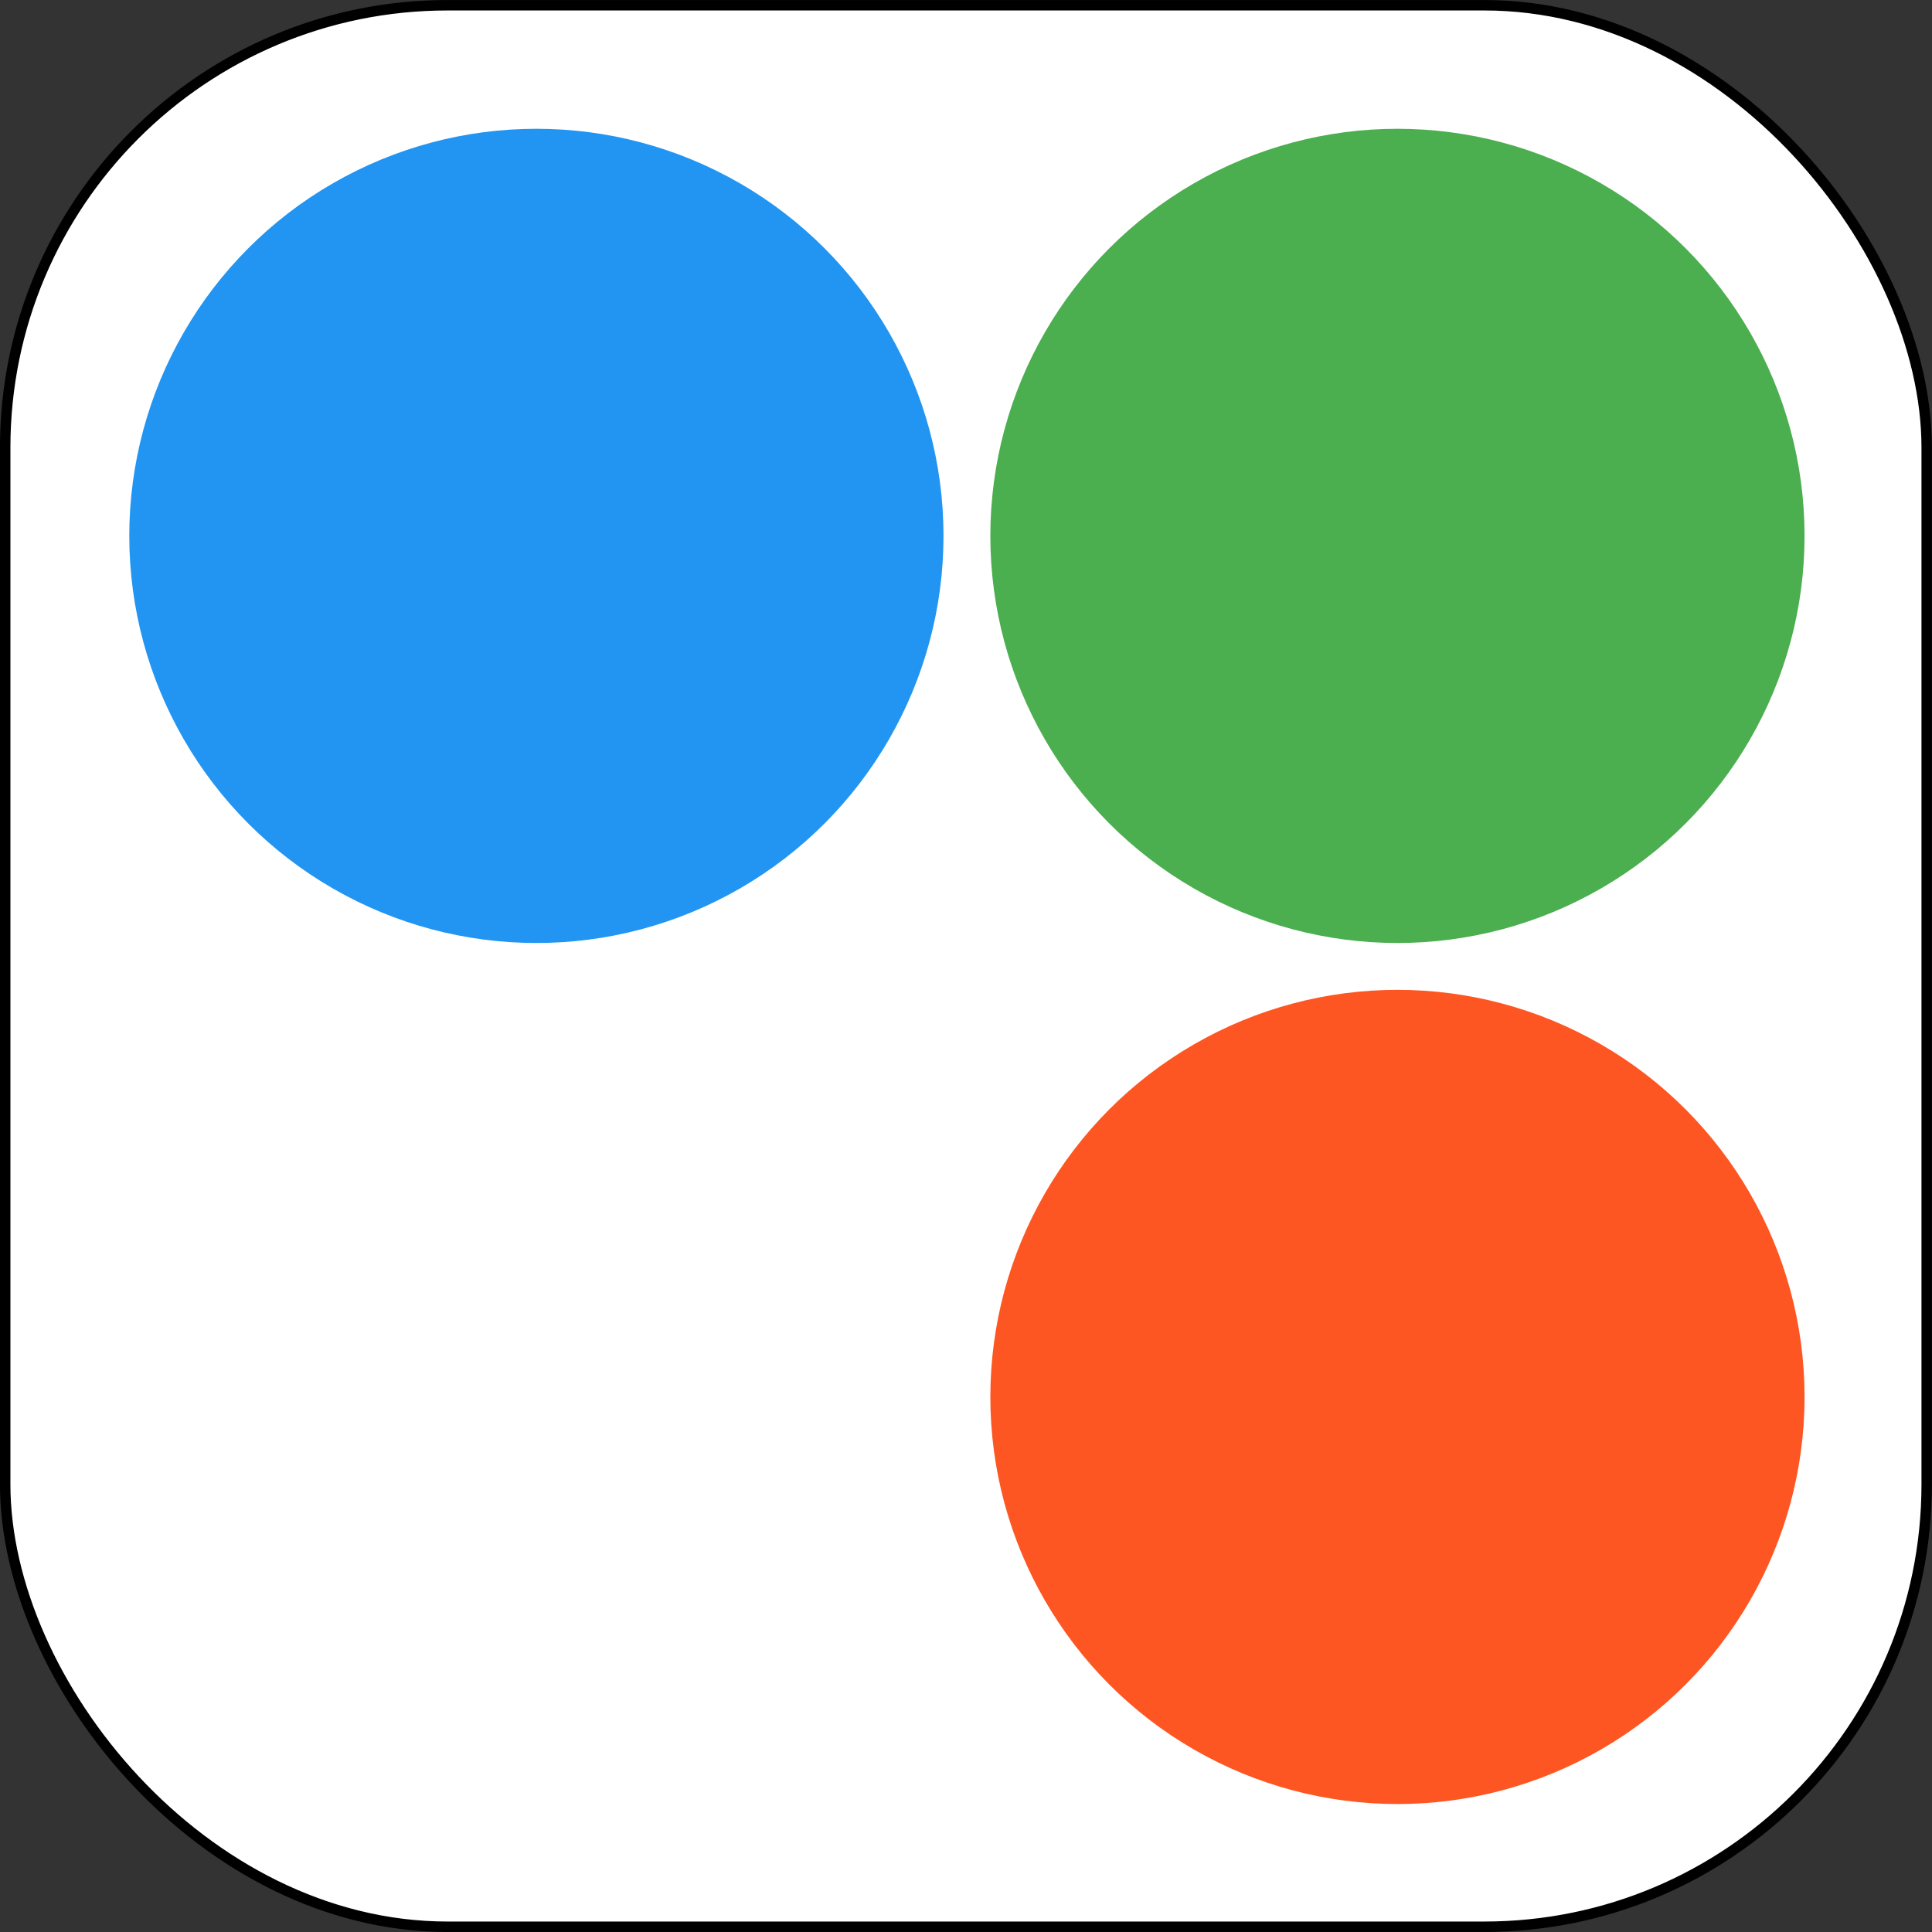
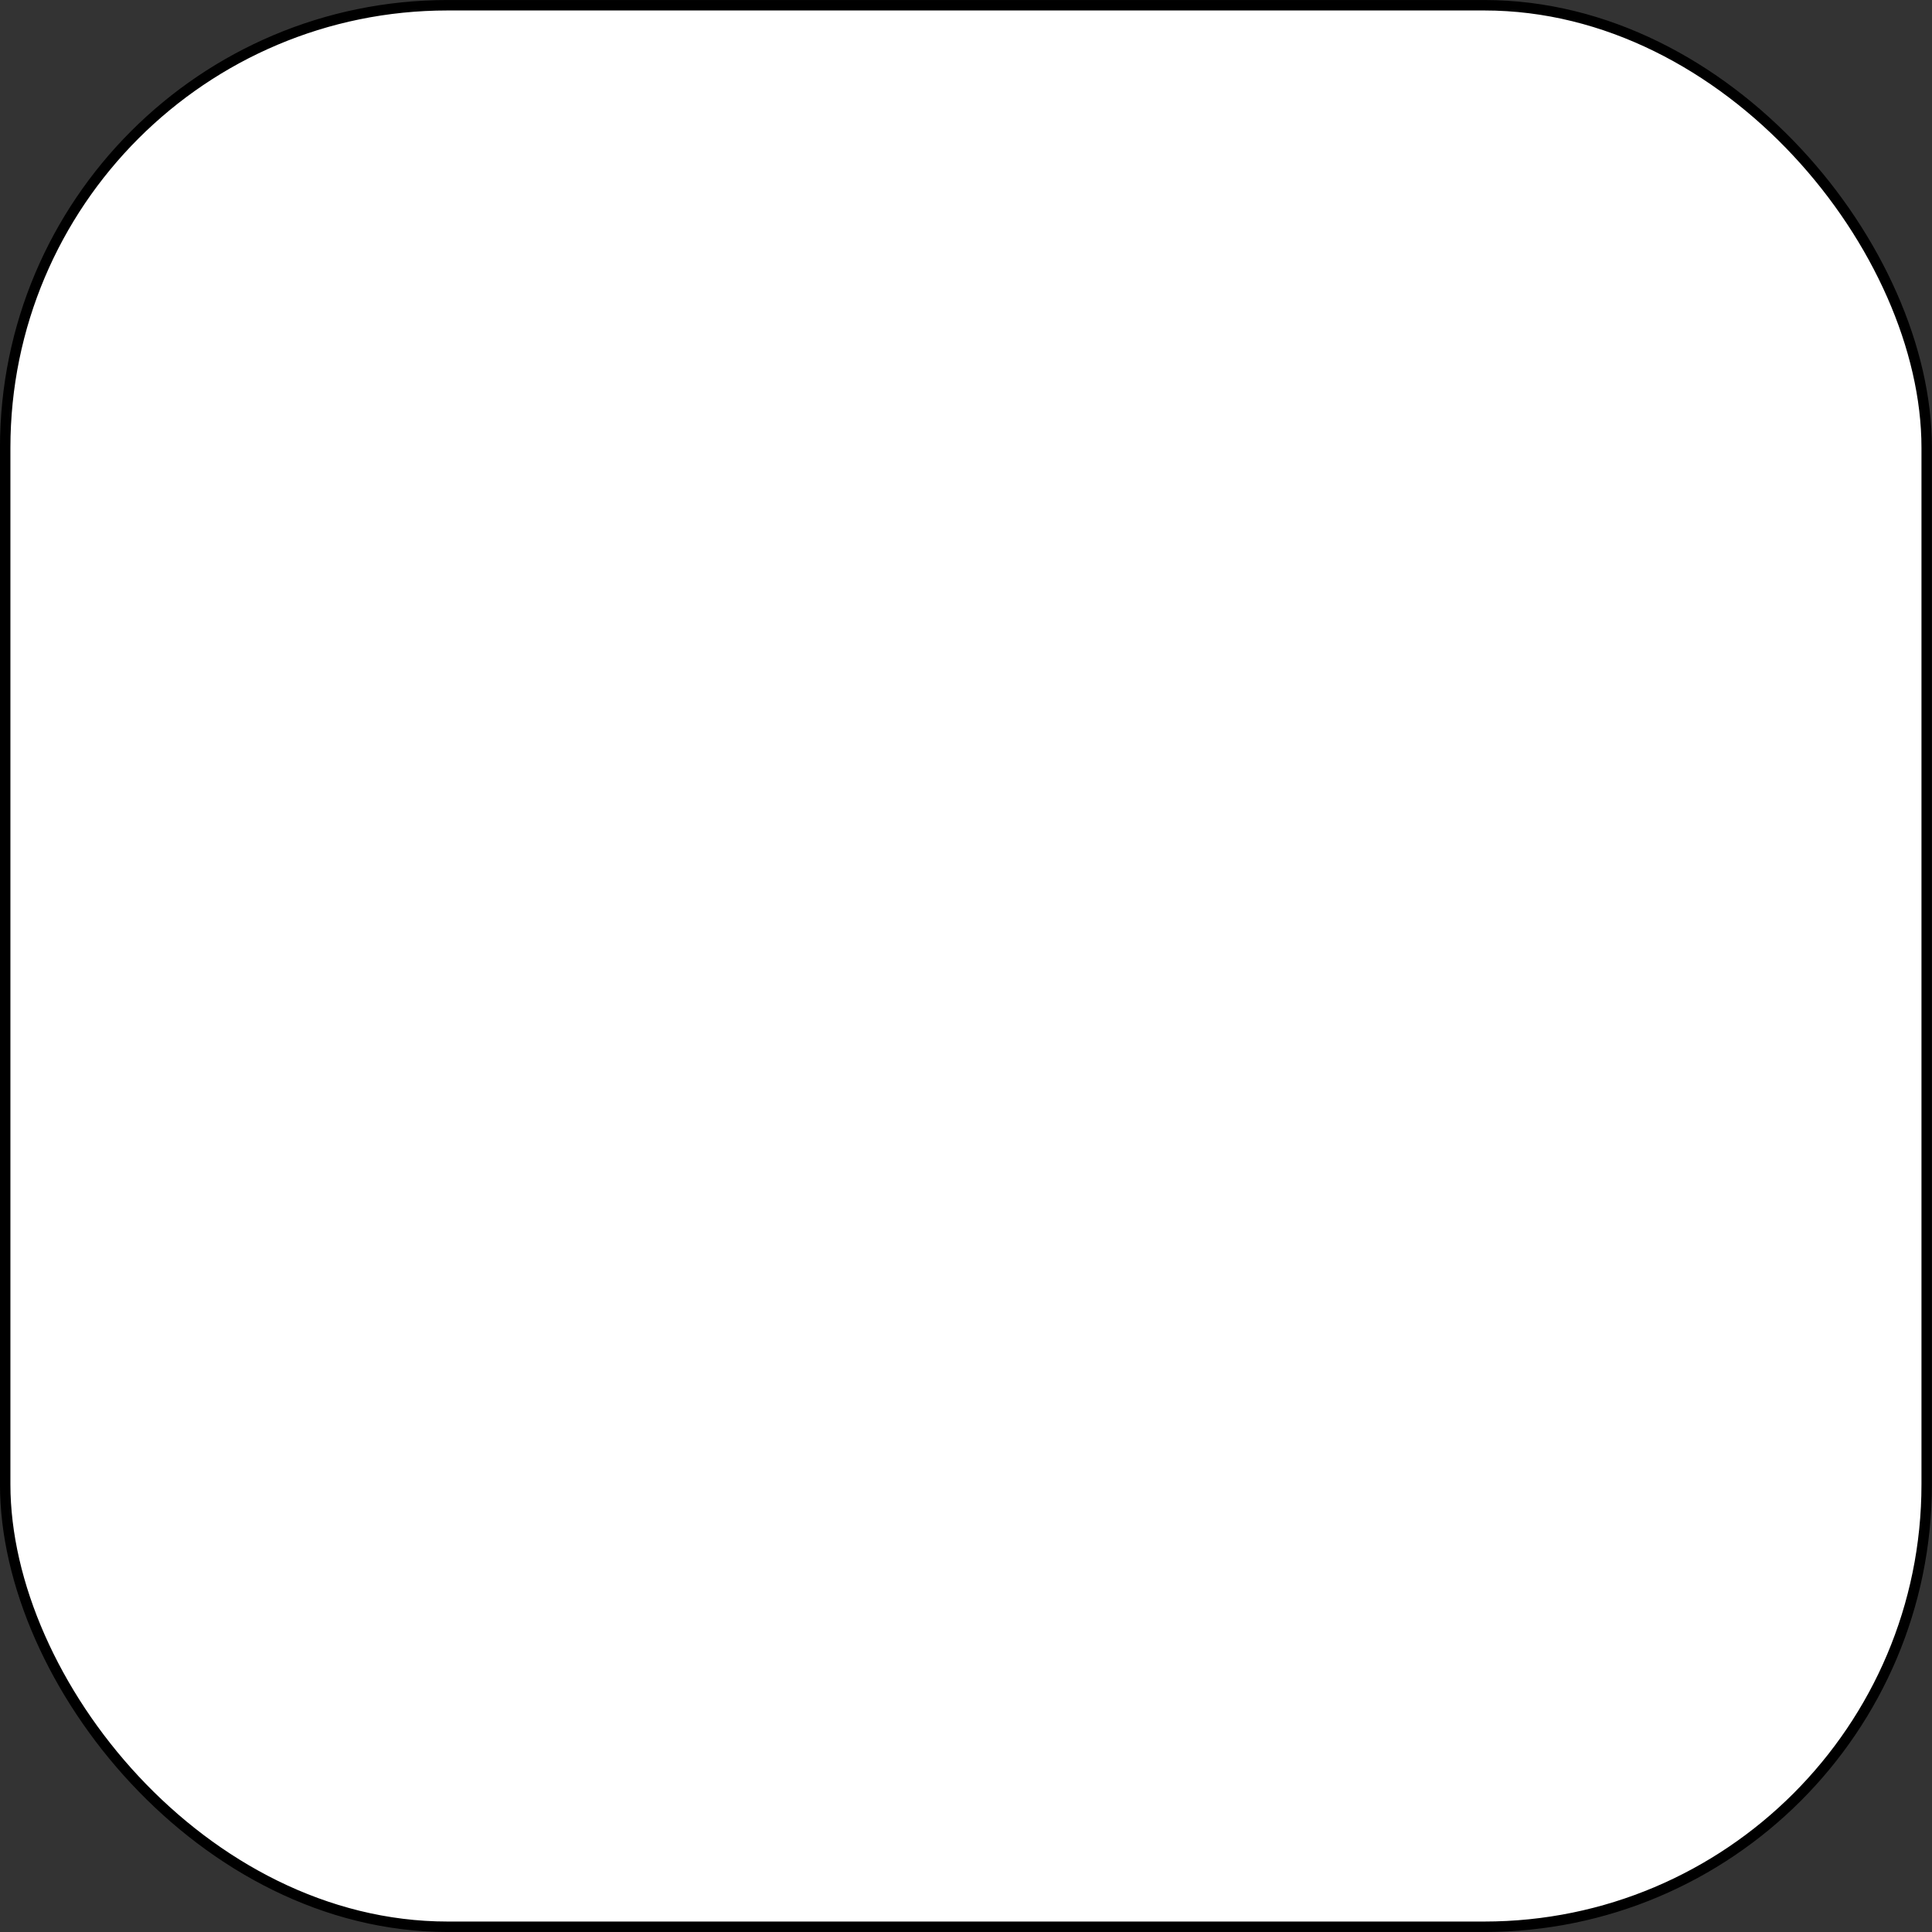
<svg xmlns="http://www.w3.org/2000/svg" width="64" height="64" viewBox="0 0 33.867 33.867">
  <rect x="0" y="0" width="33.867" height="33.867" fill="#333333" stroke="none" />
  <rect width="33.683" height="33.683" x=".091" y=".092" ry="7.755" fill="#fff" stroke="#000" stroke-width=".183" stroke-linejoin="round" />
  <g transform="matrix(.571 0 0 .571 -175.925 -69.54)">
-     <circle cx="324.567" cy="138.238" r="12.498" fill="#2195f1" />
-     <circle cx="351.001" cy="138.238" r="12.498" fill="#4bae4f" />
-     <circle cx="351.001" cy="164.672" r="12.498" fill="#fd5622" />
-   </g>
+     </g>
</svg>